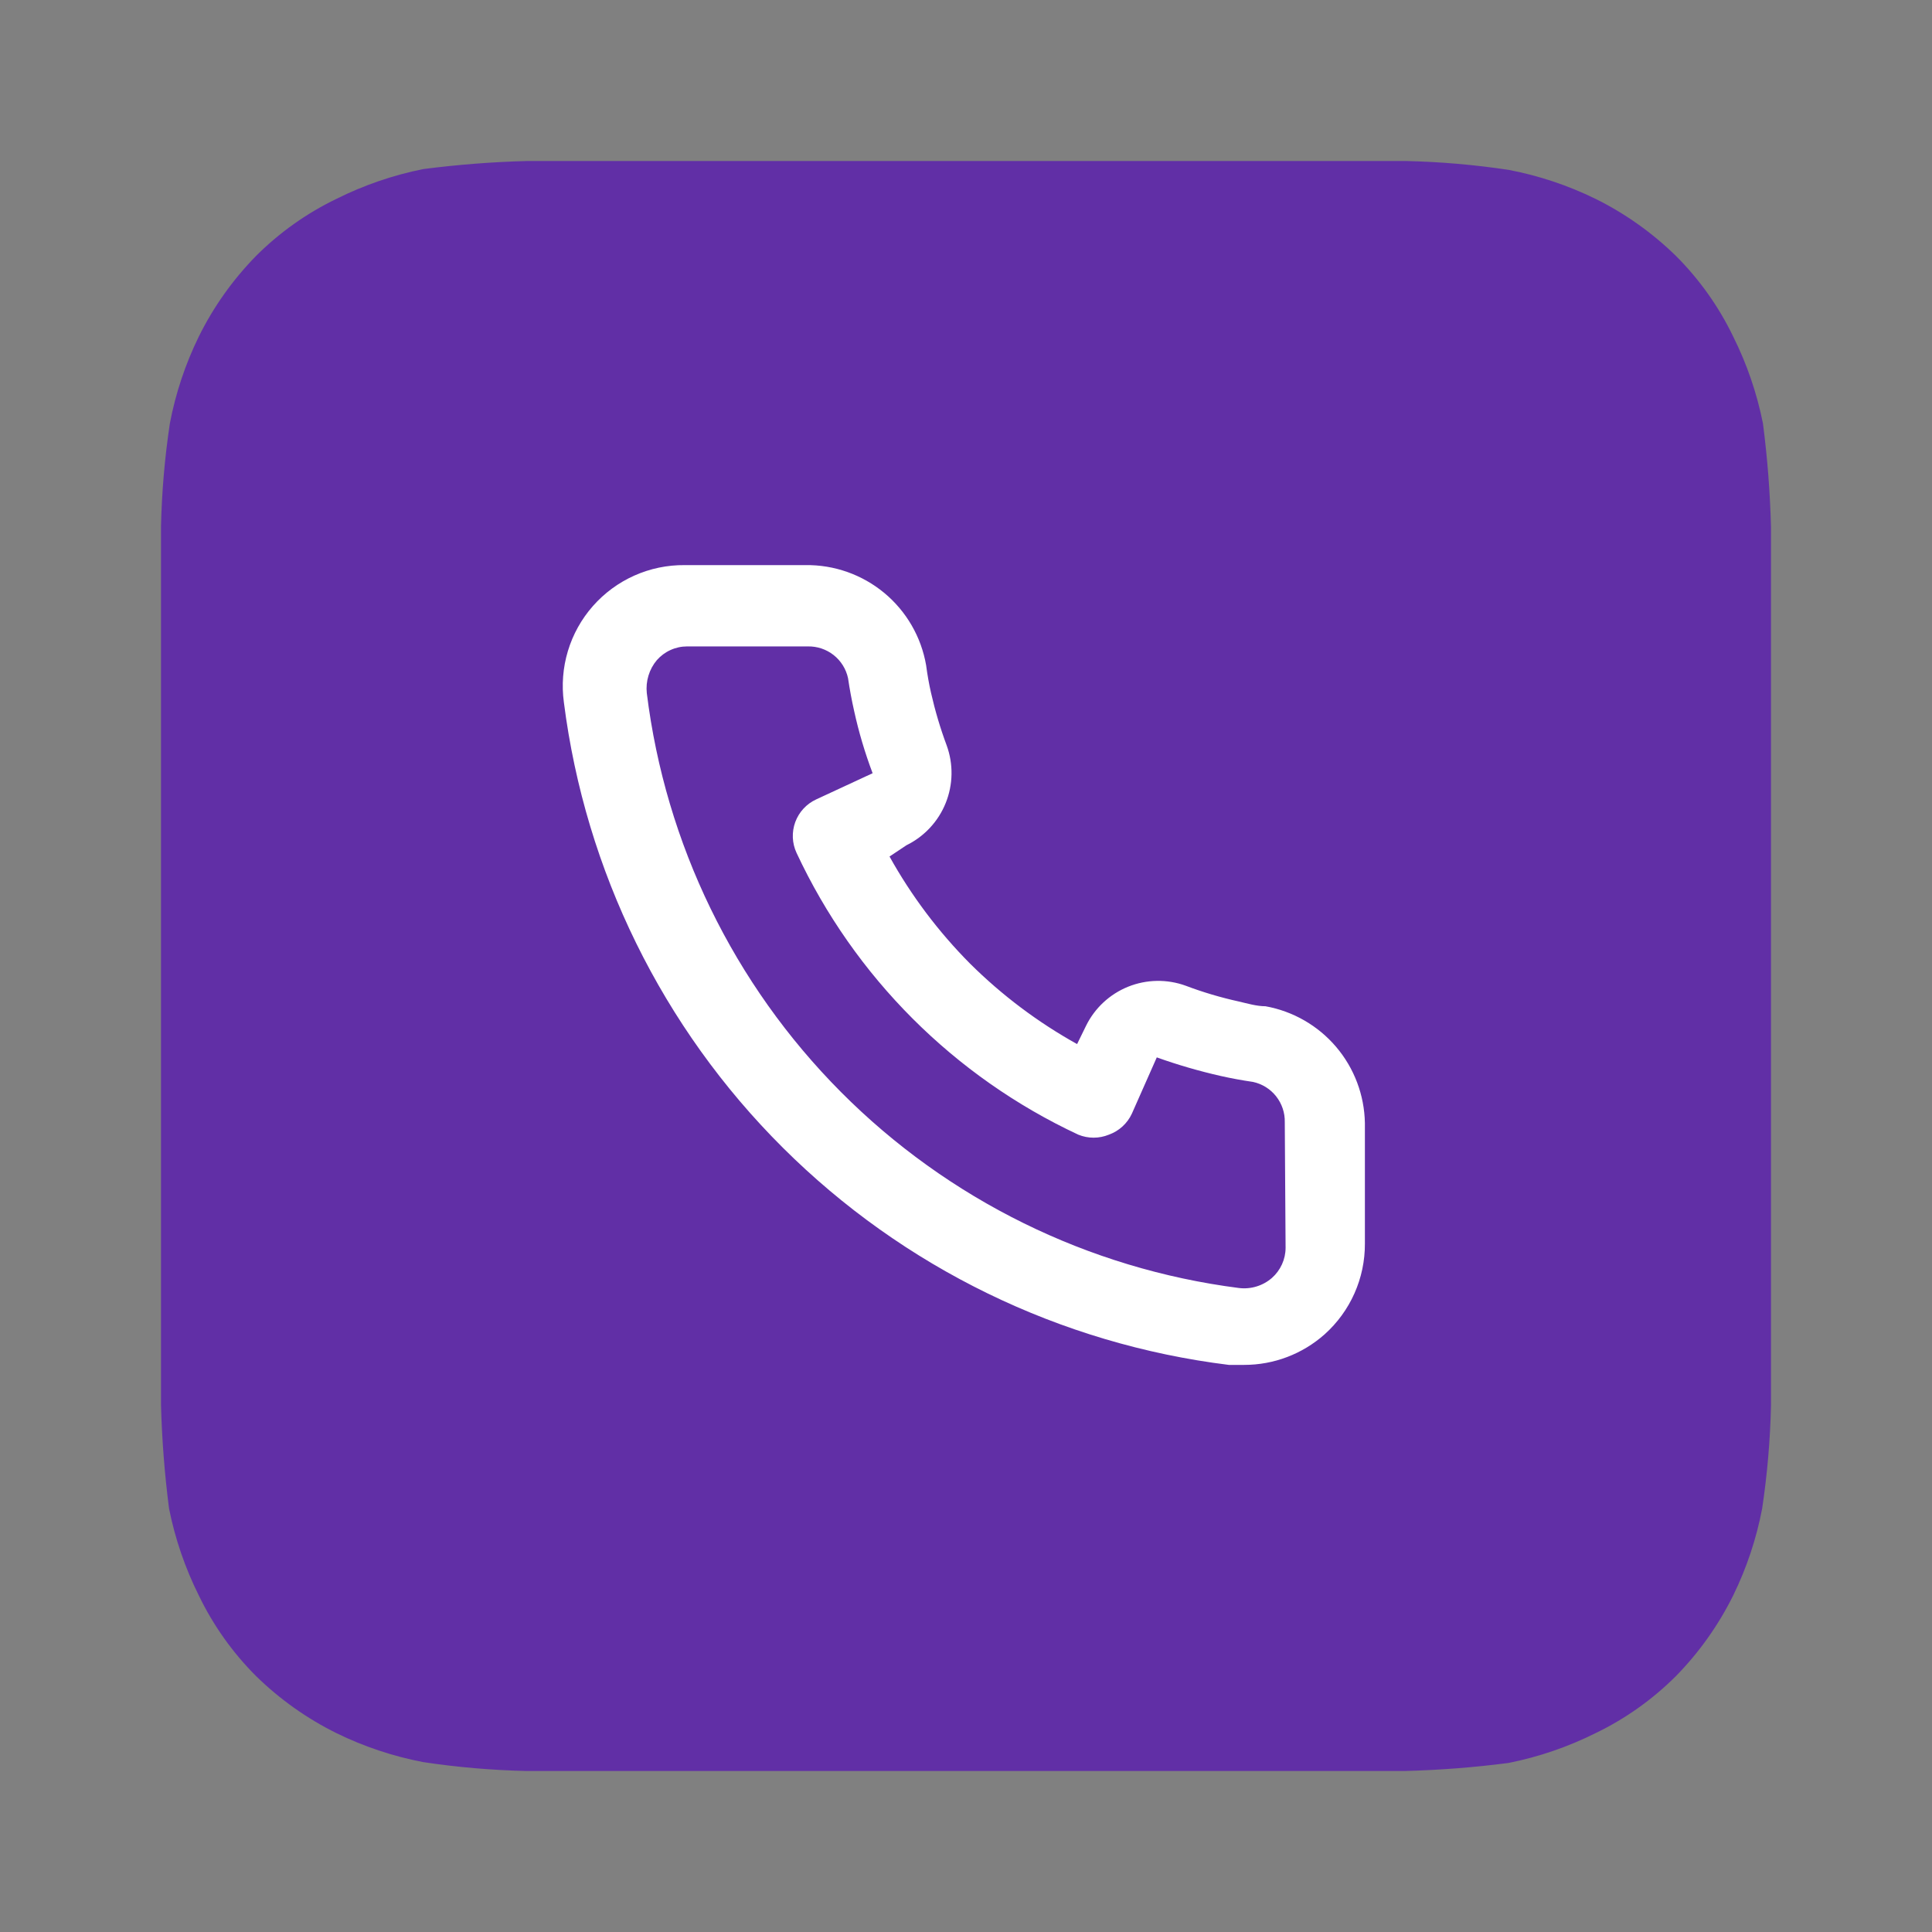
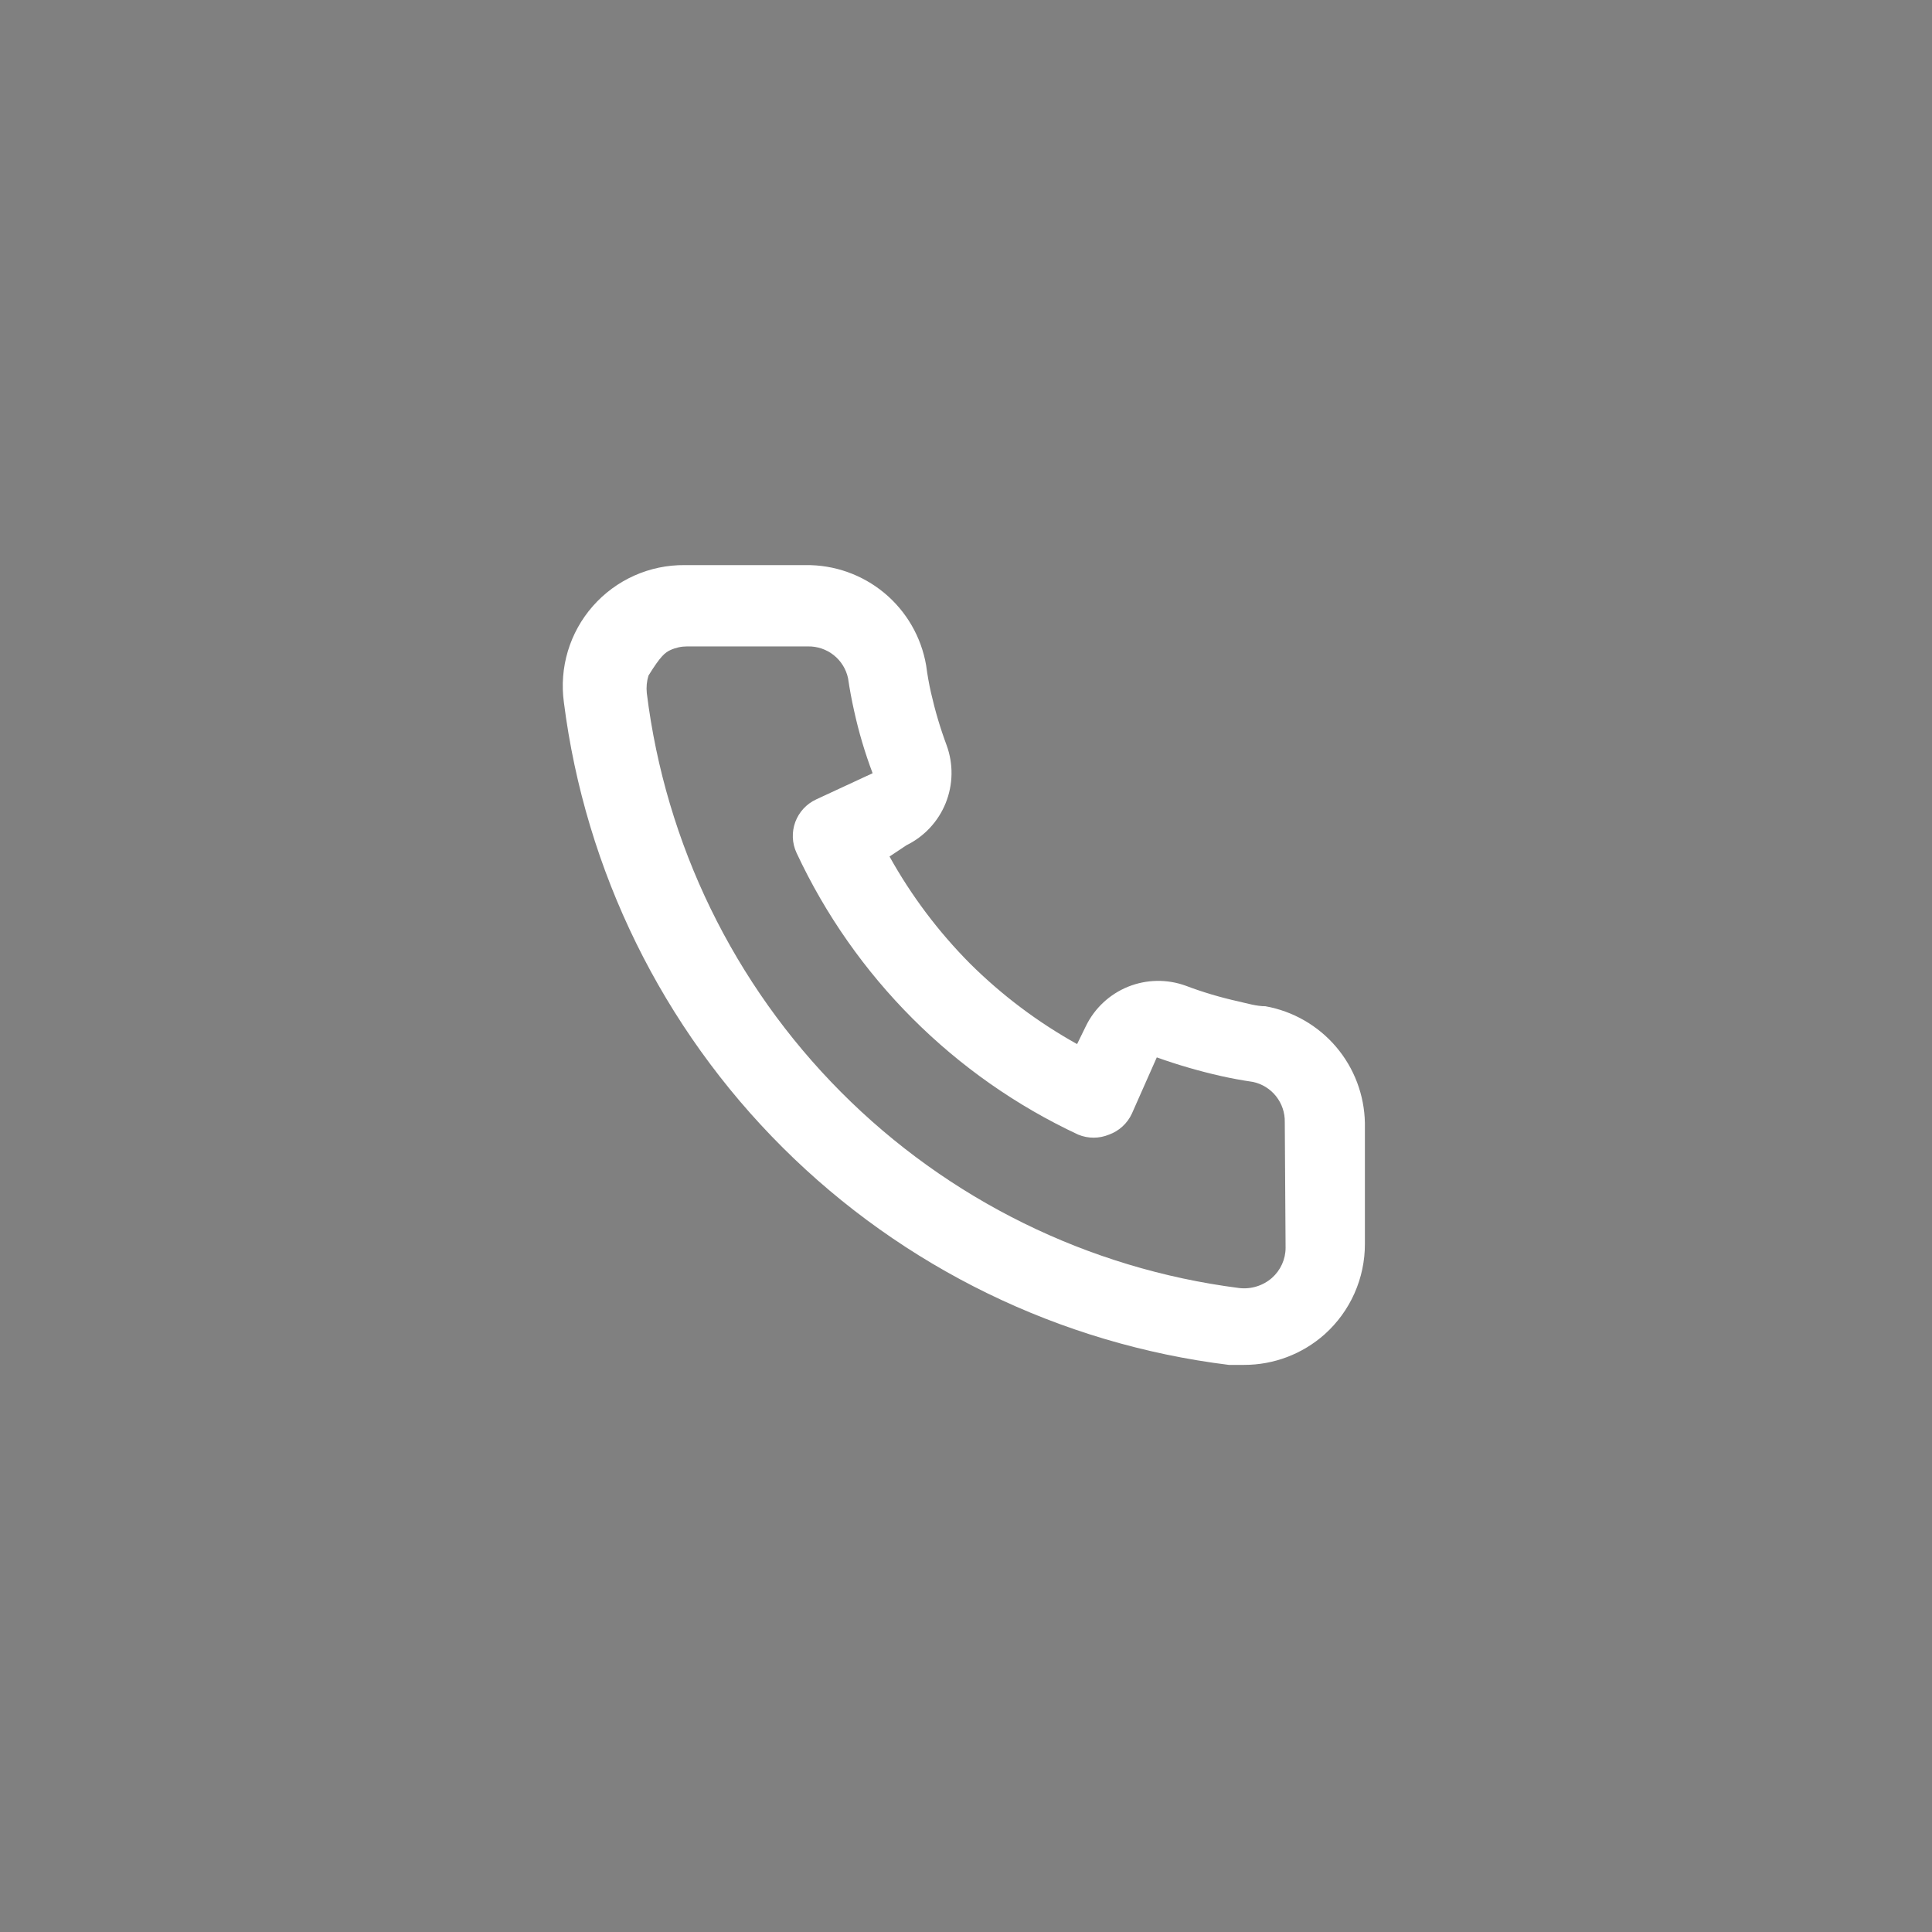
<svg xmlns="http://www.w3.org/2000/svg" width="60" height="60" viewBox="0 0 60 60" fill="none">
  <rect x="0" y="0" width="60" height="60" fill="#808080" stroke="none" />
-   <path d="M55 16.375C54.972 15.296 54.889 14.22 54.75 13.15C54.563 12.213 54.252 11.305 53.825 10.45C53.378 9.523 52.778 8.678 52.05 7.95C51.315 7.231 50.471 6.631 49.55 6.175C48.694 5.756 47.786 5.453 46.85 5.275C45.79 5.116 44.721 5.024 43.65 5H16.375C15.296 5.028 14.22 5.112 13.15 5.25C12.213 5.437 11.305 5.748 10.45 6.175C9.523 6.622 8.678 7.222 7.95 7.95C7.231 8.685 6.631 9.528 6.175 10.45C5.756 11.306 5.453 12.214 5.275 13.15C5.116 14.21 5.024 15.279 5 16.35V43.625C5.028 44.704 5.112 45.78 5.25 46.85C5.437 47.787 5.748 48.695 6.175 49.55C6.622 50.477 7.222 51.322 7.95 52.05C8.685 52.77 9.528 53.368 10.45 53.825C11.306 54.244 12.214 54.547 13.15 54.725C14.21 54.884 15.279 54.976 16.35 55H43.625C44.704 54.972 45.78 54.889 46.85 54.75C47.787 54.563 48.695 54.252 49.55 53.825C50.477 53.378 51.322 52.778 52.05 52.05C52.77 51.315 53.368 50.471 53.825 49.55C54.244 48.694 54.547 47.786 54.725 46.85C54.884 45.79 54.976 44.721 55 43.65V16.375Z" fill="#612FA6" />
-   <path d="M39.3 31.25C39.025 31.25 38.737 31.163 38.462 31.1C37.906 30.977 37.358 30.815 36.825 30.613C36.245 30.402 35.608 30.413 35.035 30.643C34.463 30.874 33.996 31.308 33.725 31.863L33.45 32.425C32.233 31.748 31.114 30.907 30.125 29.925C29.143 28.936 28.302 27.818 27.625 26.6L28.15 26.25C28.704 25.979 29.139 25.512 29.369 24.94C29.6 24.367 29.611 23.73 29.4 23.15C29.201 22.616 29.039 22.069 28.913 21.513C28.85 21.238 28.8 20.95 28.762 20.663C28.611 19.782 28.149 18.985 27.462 18.414C26.774 17.844 25.906 17.537 25.012 17.55H21.262C20.724 17.545 20.19 17.656 19.698 17.876C19.206 18.096 18.768 18.419 18.412 18.823C18.056 19.227 17.791 19.704 17.636 20.22C17.481 20.736 17.439 21.279 17.512 21.813C18.178 27.049 20.57 31.915 24.31 35.641C28.049 39.367 32.923 41.741 38.163 42.388H38.638C39.559 42.389 40.449 42.051 41.138 41.438C41.533 41.084 41.849 40.65 42.064 40.166C42.28 39.681 42.39 39.156 42.388 38.625V34.875C42.372 34.007 42.056 33.171 41.493 32.51C40.93 31.849 40.155 31.404 39.3 31.25ZM39.925 38.75C39.925 38.928 39.887 39.103 39.813 39.265C39.74 39.426 39.633 39.571 39.5 39.688C39.361 39.809 39.197 39.9 39.021 39.953C38.844 40.007 38.658 40.023 38.475 40C33.794 39.4 29.445 37.258 26.116 33.913C22.787 30.568 20.666 26.209 20.087 21.525C20.068 21.342 20.085 21.157 20.139 20.981C20.192 20.805 20.281 20.641 20.4 20.5C20.517 20.367 20.661 20.26 20.823 20.187C20.985 20.113 21.16 20.075 21.337 20.075H25.087C25.378 20.069 25.662 20.164 25.89 20.344C26.118 20.524 26.276 20.778 26.337 21.063C26.387 21.404 26.45 21.742 26.525 22.075C26.669 22.734 26.862 23.382 27.1 24.013L25.35 24.825C25.2 24.894 25.066 24.991 24.954 25.112C24.842 25.233 24.755 25.375 24.698 25.529C24.641 25.684 24.616 25.848 24.622 26.012C24.629 26.177 24.668 26.338 24.738 26.488C26.537 30.341 29.634 33.439 33.487 35.238C33.792 35.363 34.133 35.363 34.438 35.238C34.593 35.182 34.737 35.096 34.859 34.984C34.981 34.873 35.08 34.738 35.15 34.588L35.925 32.838C36.571 33.069 37.231 33.261 37.9 33.413C38.233 33.488 38.571 33.55 38.913 33.6C39.197 33.661 39.451 33.819 39.631 34.047C39.811 34.276 39.907 34.559 39.9 34.85L39.925 38.75Z" fill="white" />
+   <path d="M39.3 31.25C39.025 31.25 38.737 31.163 38.462 31.1C37.906 30.977 37.358 30.815 36.825 30.613C36.245 30.402 35.608 30.413 35.035 30.643C34.463 30.874 33.996 31.308 33.725 31.863L33.45 32.425C32.233 31.748 31.114 30.907 30.125 29.925C29.143 28.936 28.302 27.818 27.625 26.6L28.15 26.25C28.704 25.979 29.139 25.512 29.369 24.94C29.6 24.367 29.611 23.73 29.4 23.15C29.201 22.616 29.039 22.069 28.913 21.513C28.85 21.238 28.8 20.95 28.762 20.663C28.611 19.782 28.149 18.985 27.462 18.414C26.774 17.844 25.906 17.537 25.012 17.55H21.262C20.724 17.545 20.19 17.656 19.698 17.876C19.206 18.096 18.768 18.419 18.412 18.823C18.056 19.227 17.791 19.704 17.636 20.22C17.481 20.736 17.439 21.279 17.512 21.813C18.178 27.049 20.57 31.915 24.31 35.641C28.049 39.367 32.923 41.741 38.163 42.388H38.638C39.559 42.389 40.449 42.051 41.138 41.438C41.533 41.084 41.849 40.65 42.064 40.166C42.28 39.681 42.39 39.156 42.388 38.625V34.875C42.372 34.007 42.056 33.171 41.493 32.51C40.93 31.849 40.155 31.404 39.3 31.25ZM39.925 38.75C39.925 38.928 39.887 39.103 39.813 39.265C39.74 39.426 39.633 39.571 39.5 39.688C39.361 39.809 39.197 39.9 39.021 39.953C38.844 40.007 38.658 40.023 38.475 40C33.794 39.4 29.445 37.258 26.116 33.913C22.787 30.568 20.666 26.209 20.087 21.525C20.068 21.342 20.085 21.157 20.139 20.981C20.517 20.367 20.661 20.26 20.823 20.187C20.985 20.113 21.16 20.075 21.337 20.075H25.087C25.378 20.069 25.662 20.164 25.89 20.344C26.118 20.524 26.276 20.778 26.337 21.063C26.387 21.404 26.45 21.742 26.525 22.075C26.669 22.734 26.862 23.382 27.1 24.013L25.35 24.825C25.2 24.894 25.066 24.991 24.954 25.112C24.842 25.233 24.755 25.375 24.698 25.529C24.641 25.684 24.616 25.848 24.622 26.012C24.629 26.177 24.668 26.338 24.738 26.488C26.537 30.341 29.634 33.439 33.487 35.238C33.792 35.363 34.133 35.363 34.438 35.238C34.593 35.182 34.737 35.096 34.859 34.984C34.981 34.873 35.08 34.738 35.15 34.588L35.925 32.838C36.571 33.069 37.231 33.261 37.9 33.413C38.233 33.488 38.571 33.55 38.913 33.6C39.197 33.661 39.451 33.819 39.631 34.047C39.811 34.276 39.907 34.559 39.9 34.85L39.925 38.75Z" fill="white" />
</svg>